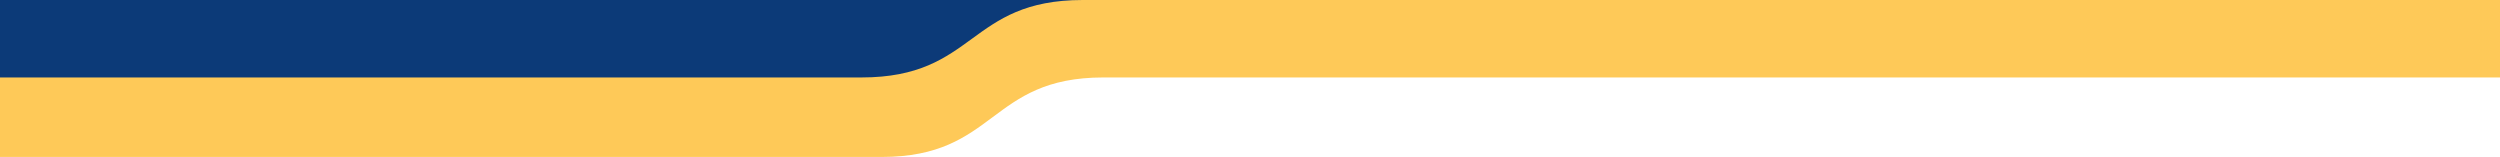
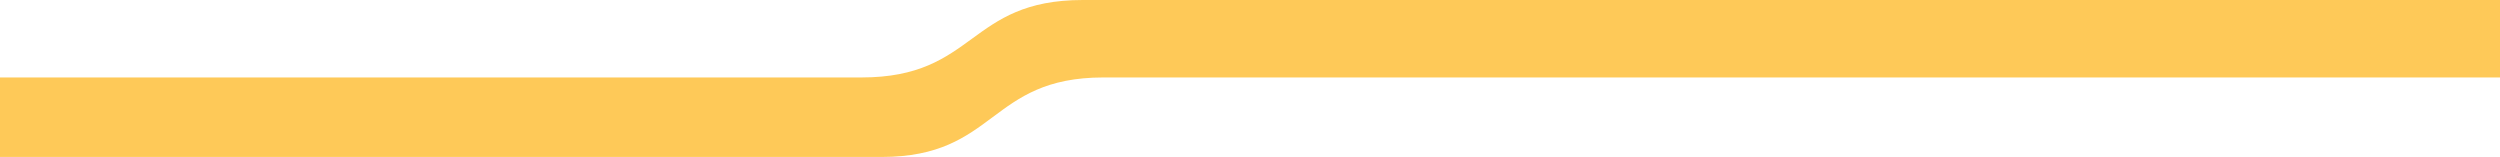
<svg xmlns="http://www.w3.org/2000/svg" version="1.1" id="Ebene_1" x="0px" y="0px" viewBox="0 0 600 37.67" style="enable-background:new 0 0 600 37.67;" xml:space="preserve">
  <style type="text/css">
	.st0{fill:#0C3A78;}
	.st1{fill:#FEC958;}
</style>
  <g>
-     <polygon class="st0" points="0,0 278.86,0 218.86,30.06 0,28.61  " />
    <g>
      <g>
        <path class="st1" d="M600.04,18.59V0H259.87c-27.64,0-25.57,18.59-53.12,18.59H0v19.08h211.58c27.64,0,25.67-19.08,53.21-19.08     H600.04z" />
      </g>
    </g>
  </g>
</svg>